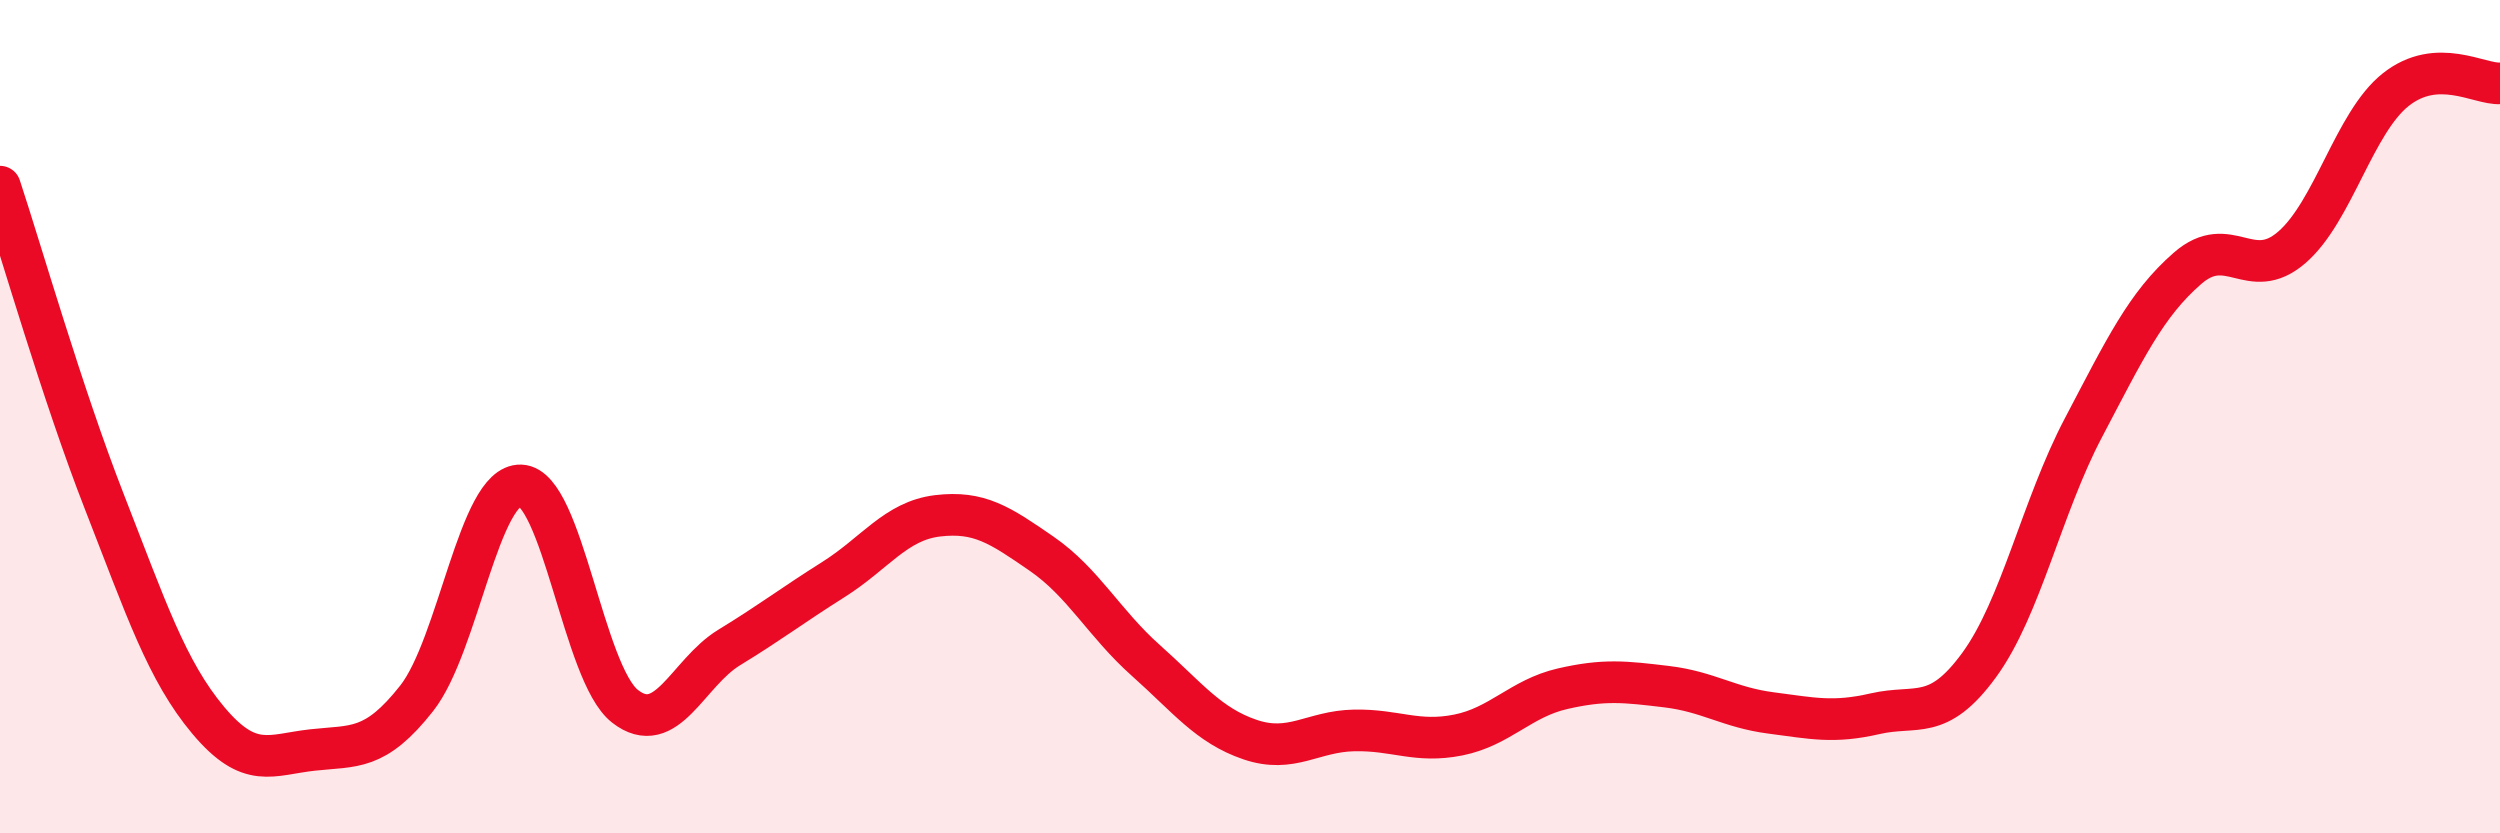
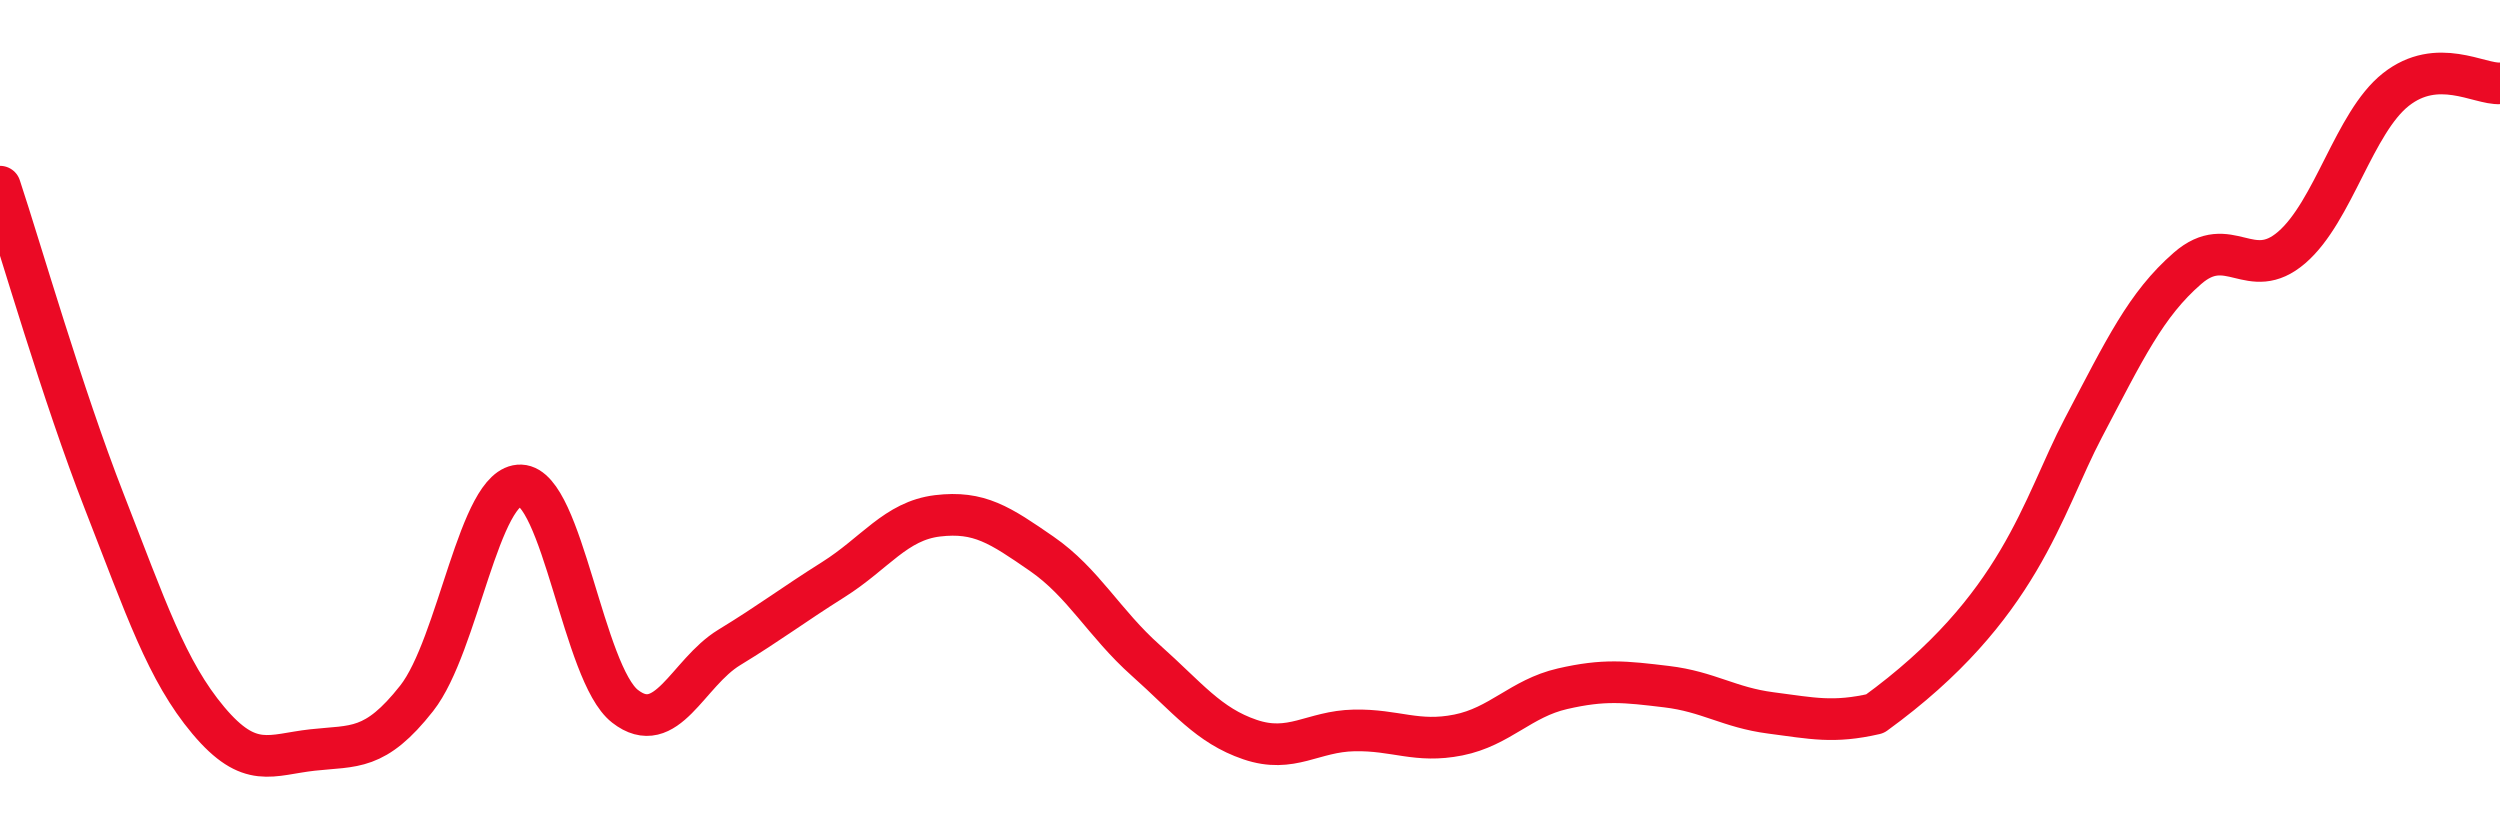
<svg xmlns="http://www.w3.org/2000/svg" width="60" height="20" viewBox="0 0 60 20">
-   <path d="M 0,4.48 C 0.5,5.99 1.5,9.47 2.5,12.03 C 3.5,14.59 4,16.1 5,17.29 C 6,18.48 6.5,18.11 7.5,18 C 8.5,17.89 9,18.03 10,16.76 C 11,15.49 11.5,11.61 12.5,11.65 C 13.5,11.69 14,16.17 15,16.95 C 16,17.73 16.5,16.15 17.5,15.54 C 18.5,14.93 19,14.54 20,13.91 C 21,13.28 21.5,12.5 22.5,12.38 C 23.5,12.26 24,12.6 25,13.29 C 26,13.98 26.5,14.96 27.5,15.85 C 28.5,16.74 29,17.41 30,17.75 C 31,18.09 31.5,17.55 32.5,17.53 C 33.5,17.51 34,17.84 35,17.64 C 36,17.44 36.5,16.76 37.5,16.53 C 38.5,16.3 39,16.36 40,16.48 C 41,16.6 41.5,16.98 42.5,17.11 C 43.5,17.24 44,17.36 45,17.13 C 46,16.9 46.5,17.33 47.5,15.96 C 48.5,14.59 49,12.17 50,10.27 C 51,8.37 51.5,7.31 52.5,6.44 C 53.5,5.57 54,6.8 55,5.94 C 56,5.08 56.5,2.94 57.5,2.15 C 58.5,1.36 59.5,2.03 60,2L60 20L0 20Z" fill="#EB0A25" opacity="0.1" stroke-linecap="round" stroke-linejoin="round" />
-   <path d="M 0,4.48 C 0.5,5.99 1.5,9.47 2.5,12.03 C 3.5,14.59 4,16.1 5,17.29 C 6,18.48 6.5,18.11 7.5,18 C 8.5,17.89 9,18.03 10,16.76 C 11,15.49 11.5,11.61 12.5,11.65 C 13.5,11.69 14,16.17 15,16.95 C 16,17.73 16.5,16.15 17.5,15.54 C 18.5,14.93 19,14.54 20,13.91 C 21,13.28 21.5,12.5 22.5,12.38 C 23.5,12.26 24,12.6 25,13.29 C 26,13.98 26.5,14.96 27.5,15.85 C 28.5,16.74 29,17.41 30,17.75 C 31,18.09 31.5,17.55 32.5,17.53 C 33.5,17.51 34,17.84 35,17.64 C 36,17.44 36.5,16.76 37.5,16.53 C 38.5,16.3 39,16.36 40,16.48 C 41,16.6 41.5,16.98 42.5,17.11 C 43.5,17.24 44,17.36 45,17.13 C 46,16.9 46.5,17.33 47.5,15.96 C 48.5,14.59 49,12.17 50,10.27 C 51,8.37 51.5,7.31 52.5,6.44 C 53.5,5.57 54,6.8 55,5.94 C 56,5.08 56.5,2.94 57.5,2.15 C 58.5,1.36 59.5,2.03 60,2" stroke="#EB0A25" stroke-width="1" fill="none" stroke-linecap="round" stroke-linejoin="round" />
+   <path d="M 0,4.48 C 0.5,5.99 1.5,9.47 2.5,12.03 C 3.5,14.59 4,16.1 5,17.29 C 6,18.48 6.5,18.11 7.5,18 C 8.5,17.89 9,18.03 10,16.76 C 11,15.49 11.5,11.61 12.5,11.65 C 13.5,11.69 14,16.17 15,16.95 C 16,17.73 16.5,16.15 17.5,15.54 C 18.5,14.93 19,14.54 20,13.91 C 21,13.28 21.5,12.5 22.5,12.38 C 23.5,12.26 24,12.6 25,13.29 C 26,13.98 26.5,14.96 27.5,15.85 C 28.5,16.74 29,17.41 30,17.75 C 31,18.09 31.5,17.55 32.5,17.53 C 33.5,17.51 34,17.84 35,17.64 C 36,17.44 36.5,16.76 37.5,16.53 C 38.5,16.3 39,16.36 40,16.48 C 41,16.6 41.5,16.98 42.5,17.11 C 43.5,17.24 44,17.36 45,17.13 C 48.5,14.59 49,12.17 50,10.27 C 51,8.37 51.5,7.31 52.5,6.44 C 53.5,5.57 54,6.8 55,5.94 C 56,5.08 56.5,2.94 57.5,2.15 C 58.5,1.36 59.5,2.03 60,2" stroke="#EB0A25" stroke-width="1" fill="none" stroke-linecap="round" stroke-linejoin="round" />
</svg>